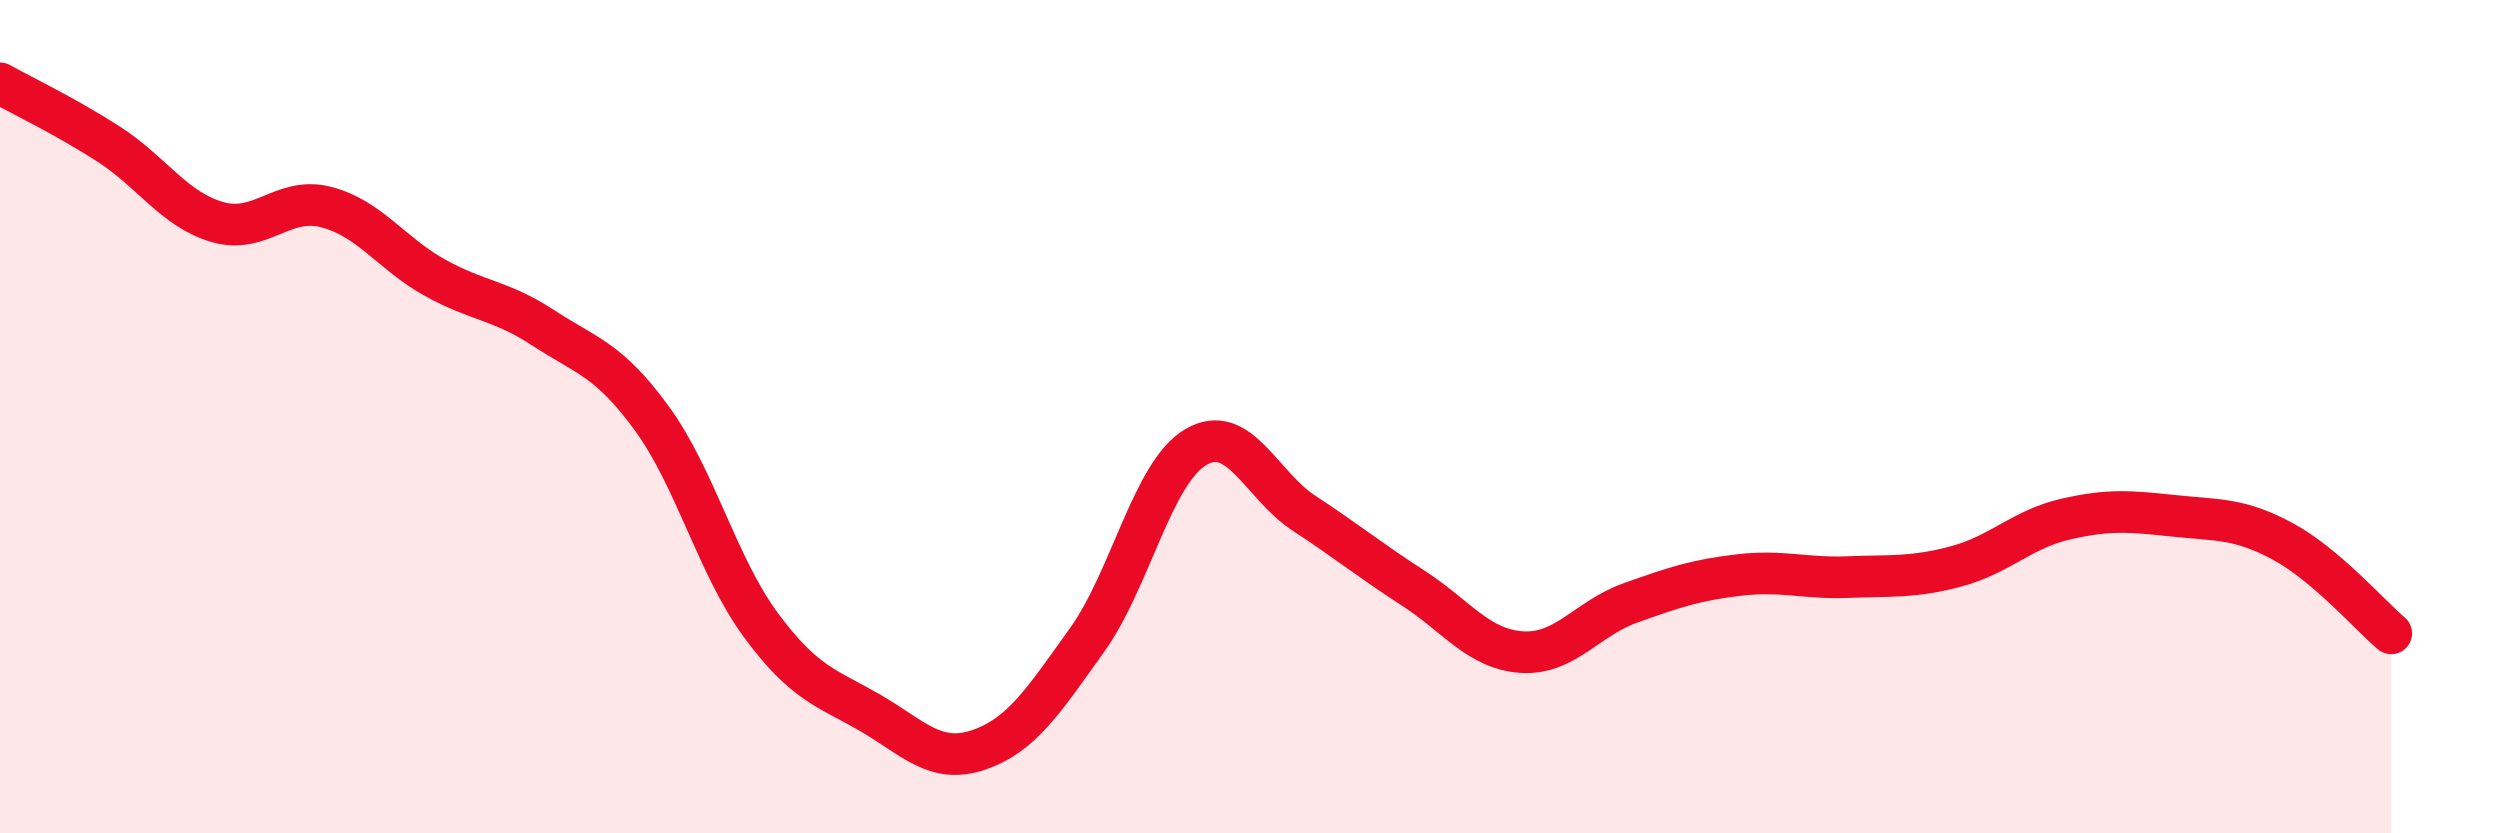
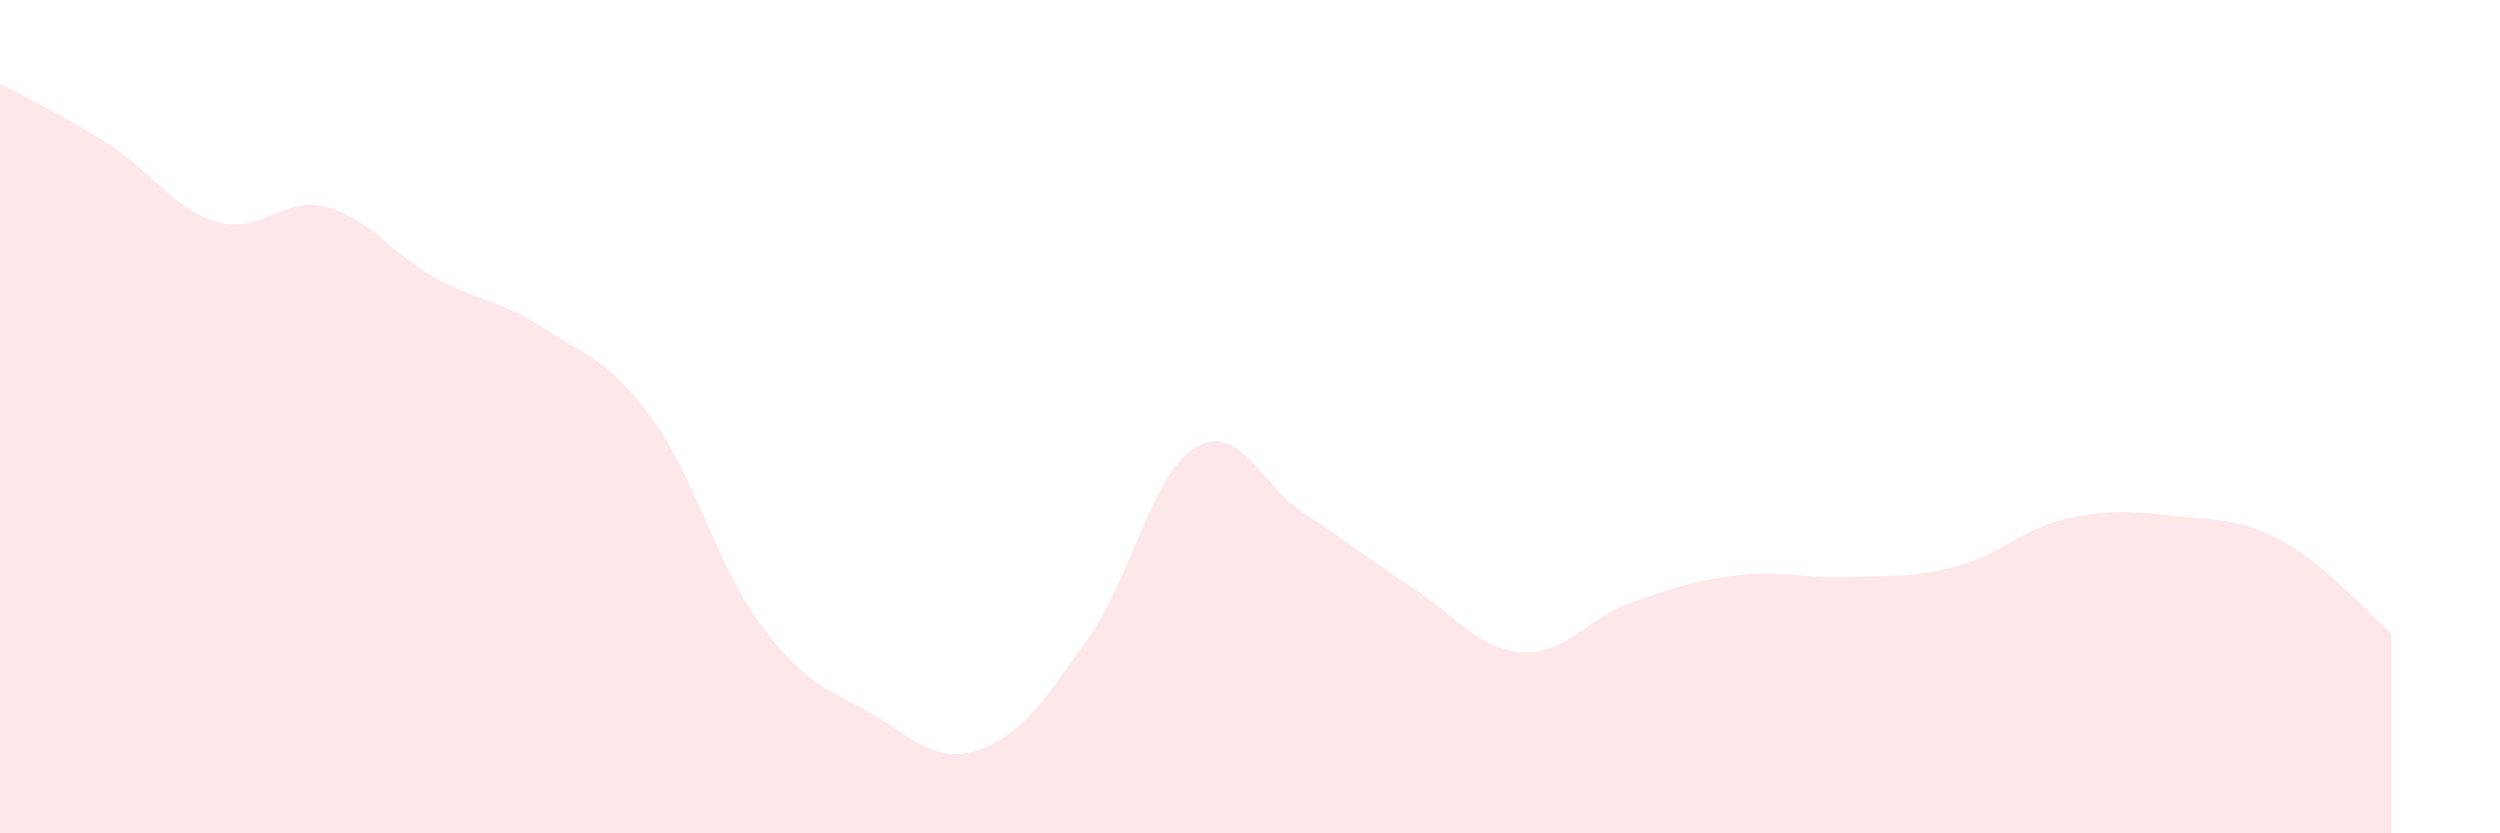
<svg xmlns="http://www.w3.org/2000/svg" width="60" height="20" viewBox="0 0 60 20">
  <path d="M 0,2 C 0.52,2.29 1.57,2.79 2.61,3.46 C 3.65,4.13 4.18,5.03 5.22,5.33 C 6.26,5.63 6.79,4.7 7.83,4.97 C 8.87,5.24 9.39,6.08 10.43,6.66 C 11.47,7.24 12,7.19 13.04,7.87 C 14.08,8.55 14.61,8.62 15.65,10.05 C 16.69,11.48 17.22,13.59 18.26,15 C 19.3,16.41 19.83,16.5 20.87,17.1 C 21.91,17.7 22.44,18.35 23.48,18 C 24.52,17.65 25.05,16.81 26.09,15.36 C 27.13,13.91 27.66,11.34 28.7,10.73 C 29.74,10.12 30.26,11.64 31.3,12.32 C 32.34,13 32.87,13.44 33.91,14.11 C 34.95,14.78 35.48,15.58 36.52,15.65 C 37.56,15.72 38.09,14.84 39.13,14.47 C 40.17,14.1 40.7,13.92 41.74,13.8 C 42.78,13.68 43.31,13.89 44.35,13.85 C 45.39,13.81 45.92,13.87 46.96,13.59 C 48,13.31 48.53,12.7 49.57,12.46 C 50.61,12.22 51.13,12.27 52.17,12.38 C 53.21,12.49 53.74,12.43 54.78,12.99 C 55.82,13.55 56.87,14.76 57.39,15.2L57.39 20L0 20Z" fill="#EB0A25" opacity="0.1" stroke-linecap="round" stroke-linejoin="round" />
-   <path d="M 0,2 C 0.52,2.29 1.57,2.79 2.61,3.46 C 3.65,4.13 4.18,5.03 5.22,5.33 C 6.26,5.63 6.79,4.7 7.83,4.97 C 8.87,5.24 9.39,6.08 10.43,6.66 C 11.47,7.24 12,7.19 13.04,7.87 C 14.08,8.55 14.61,8.62 15.65,10.05 C 16.69,11.48 17.22,13.59 18.26,15 C 19.3,16.41 19.83,16.5 20.87,17.1 C 21.91,17.7 22.44,18.35 23.48,18 C 24.52,17.65 25.05,16.81 26.09,15.36 C 27.13,13.91 27.66,11.34 28.7,10.73 C 29.74,10.12 30.26,11.64 31.3,12.32 C 32.34,13 32.87,13.44 33.91,14.11 C 34.95,14.78 35.48,15.58 36.52,15.65 C 37.56,15.72 38.09,14.84 39.13,14.47 C 40.17,14.1 40.7,13.92 41.74,13.8 C 42.78,13.68 43.31,13.89 44.35,13.85 C 45.39,13.81 45.92,13.87 46.96,13.59 C 48,13.31 48.53,12.7 49.57,12.46 C 50.61,12.22 51.13,12.27 52.17,12.38 C 53.21,12.49 53.74,12.43 54.78,12.99 C 55.82,13.55 56.87,14.76 57.39,15.2" stroke="#EB0A25" stroke-width="1" fill="none" stroke-linecap="round" stroke-linejoin="round" />
</svg>